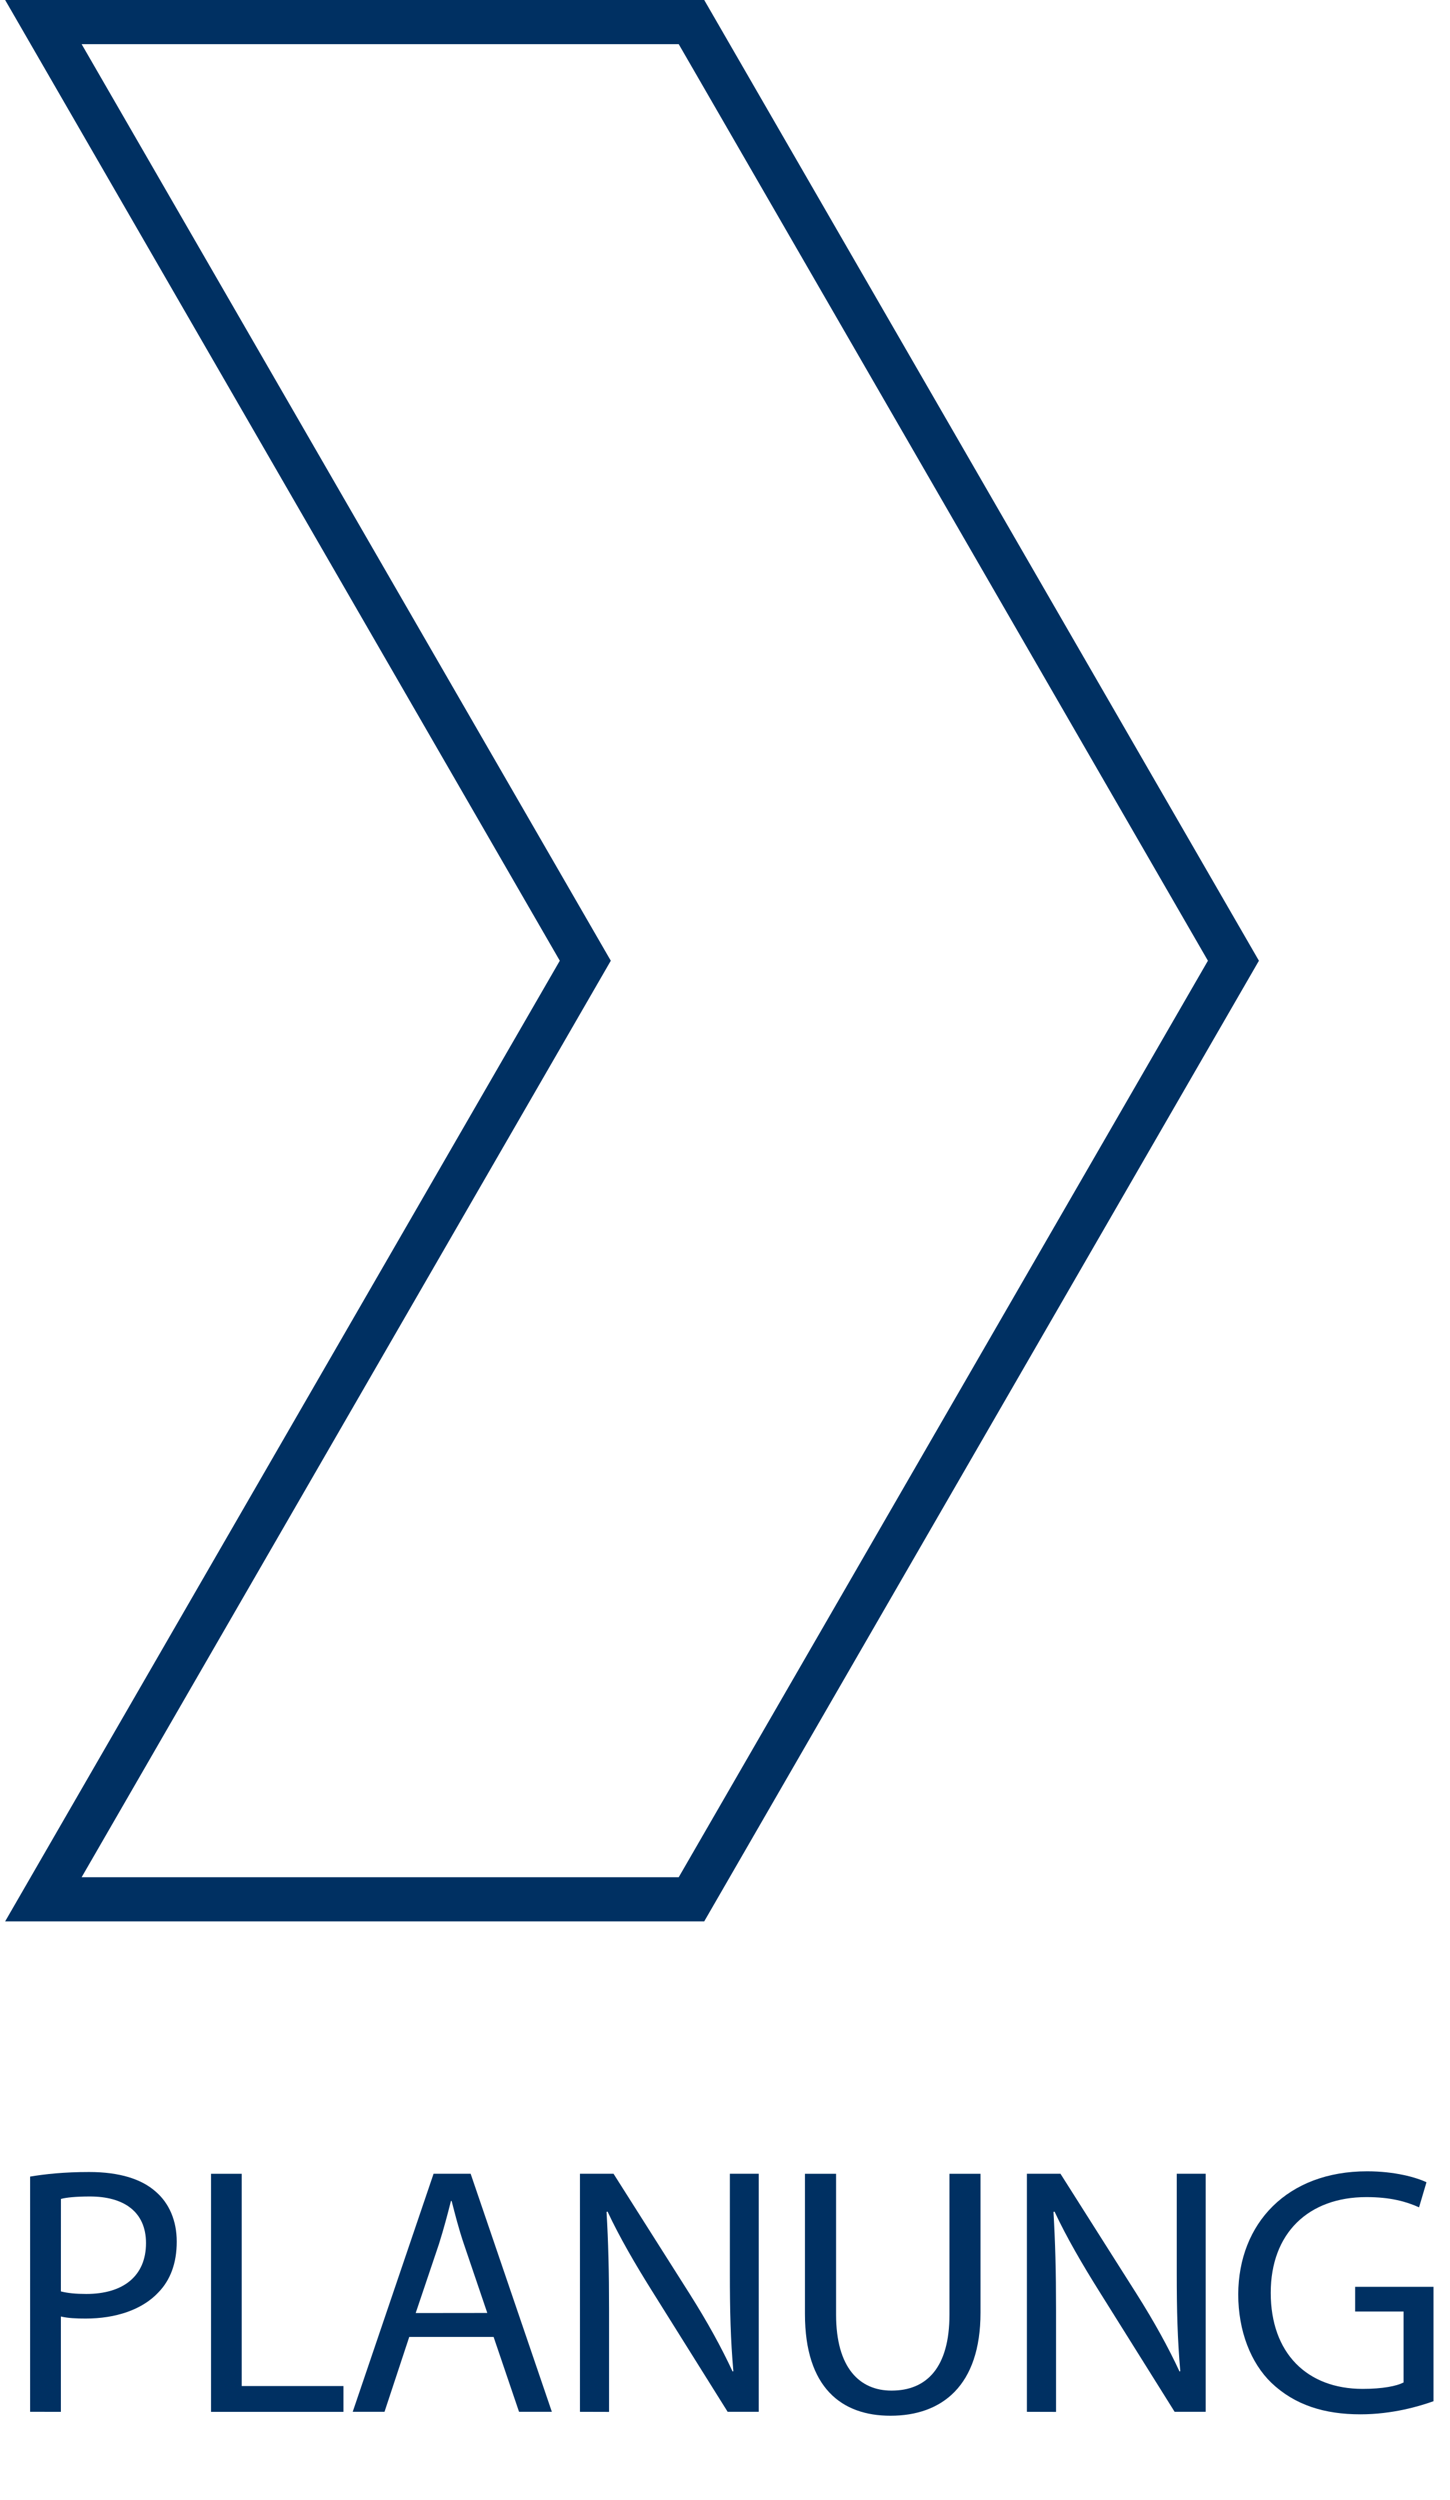
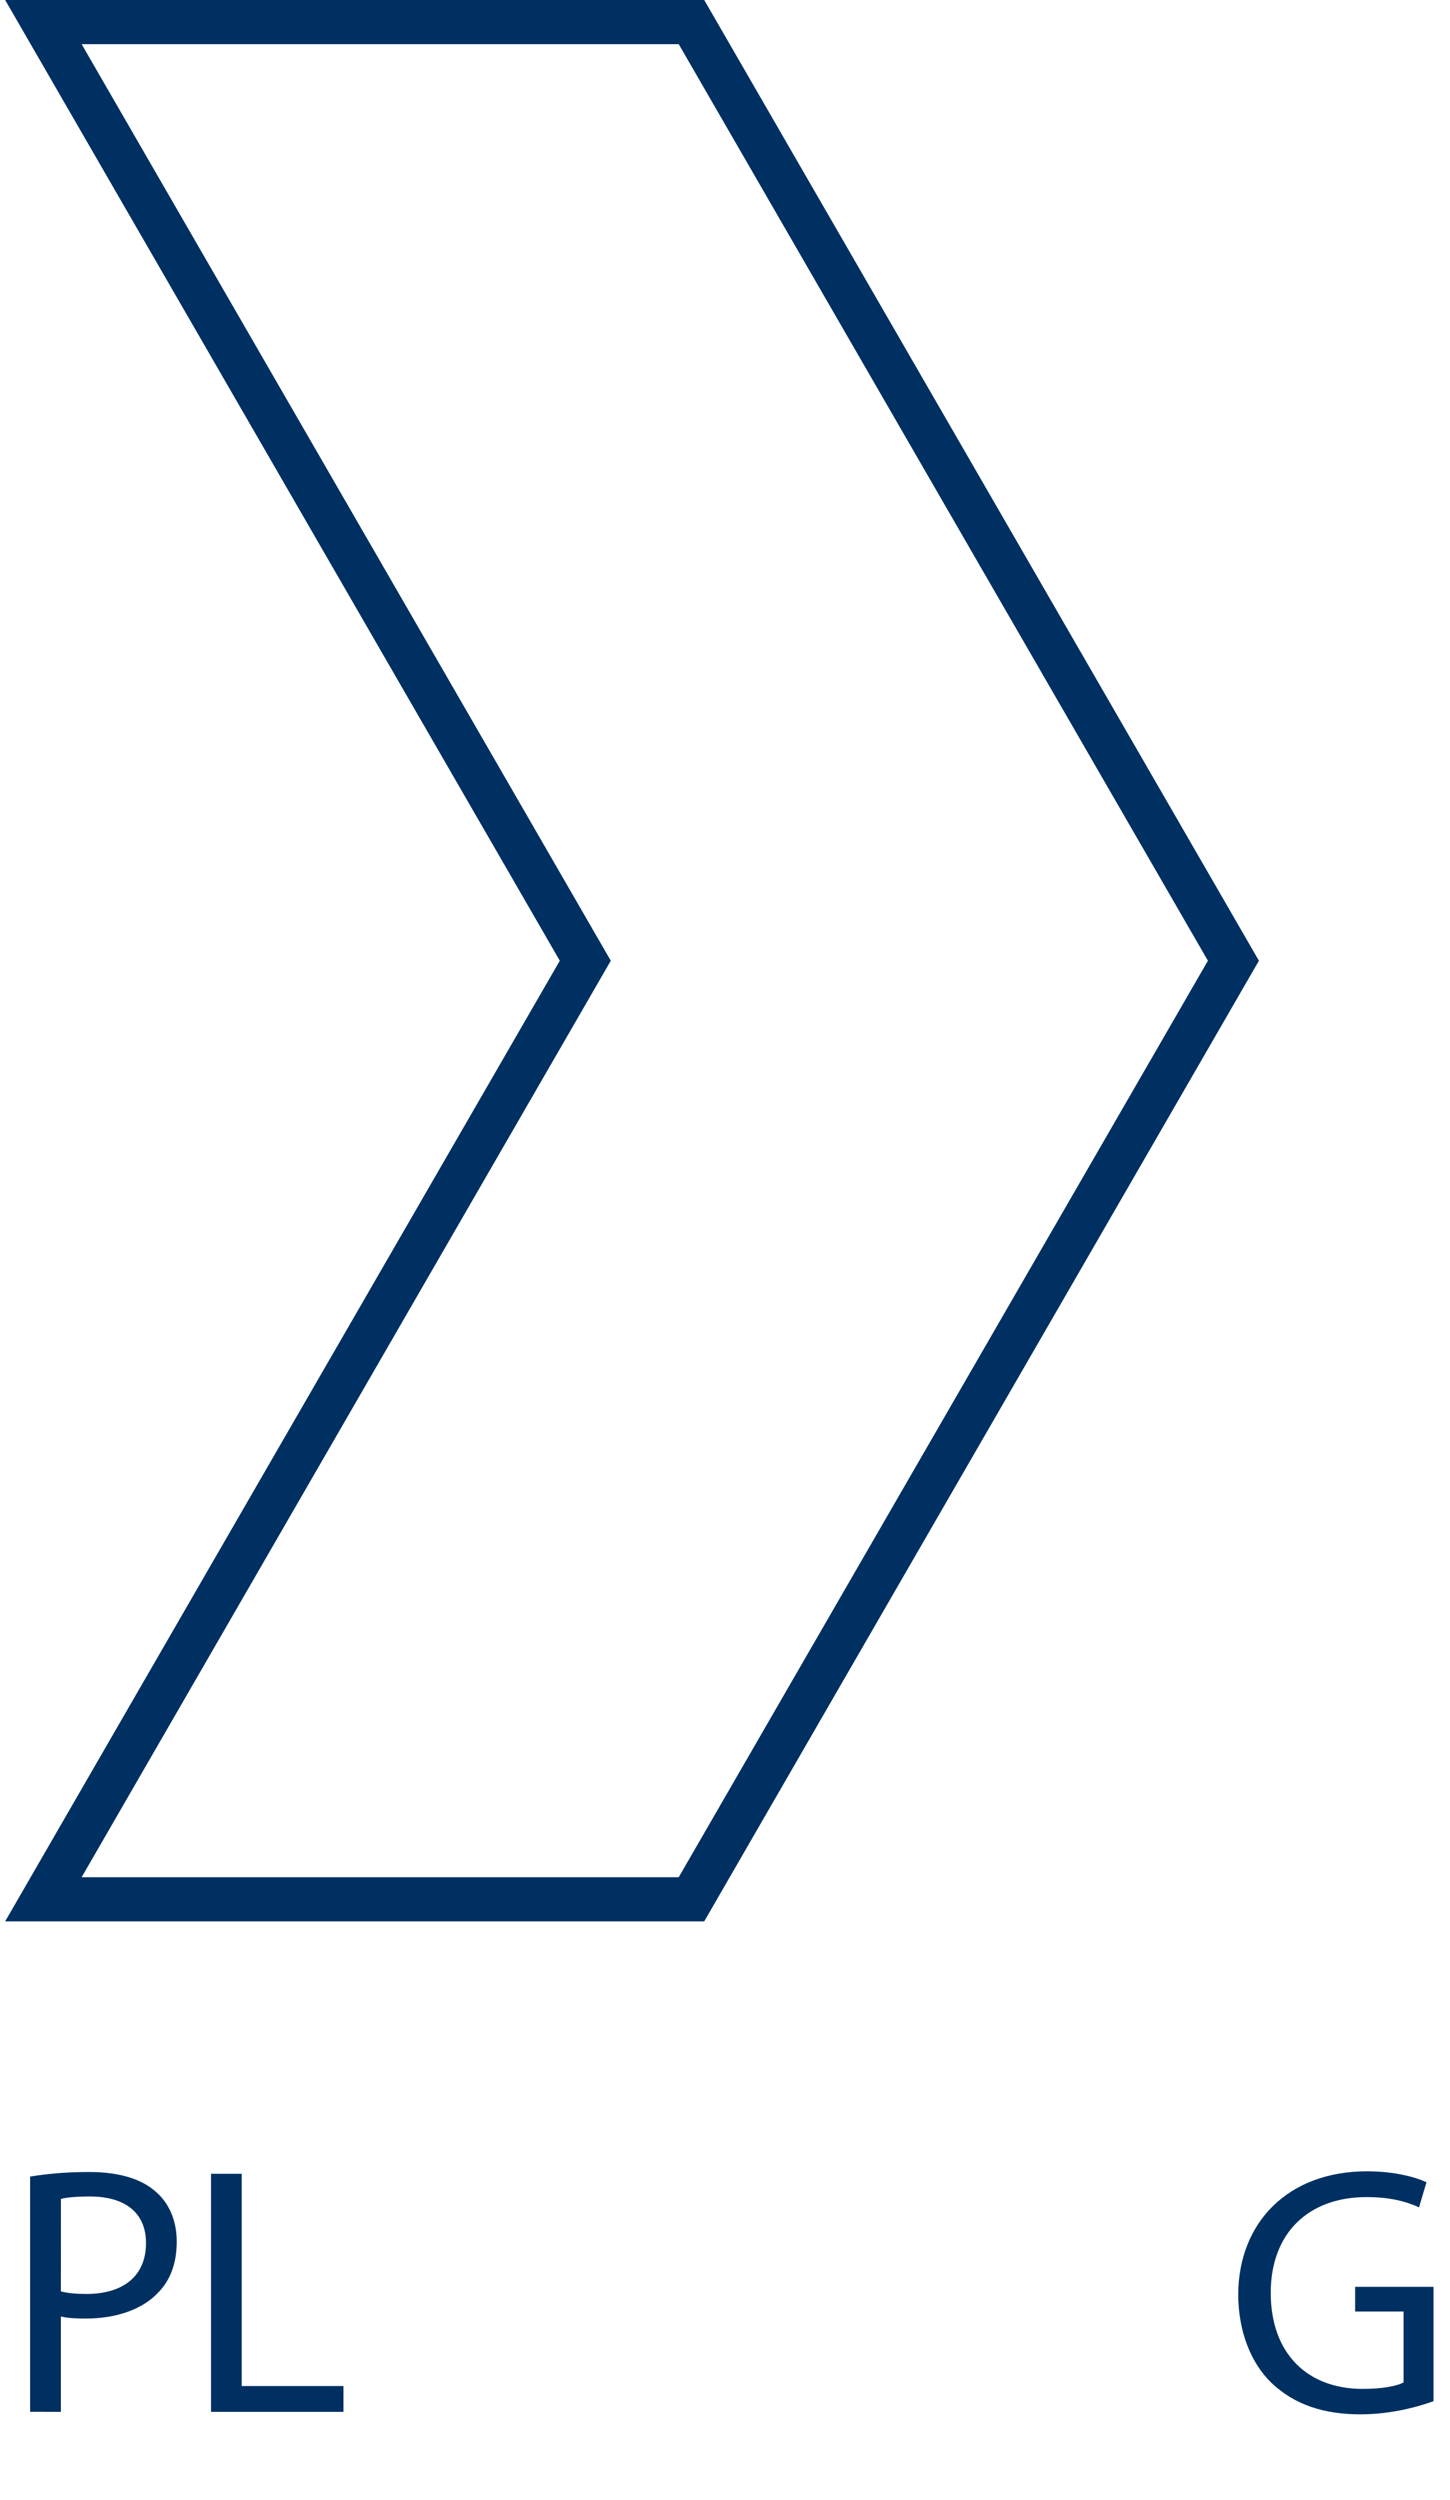
<svg xmlns="http://www.w3.org/2000/svg" version="1.1" width="58" height="100">
  <svg version="1.1" id="Ebene_1" x="0" y="0" width="58" height="100" viewBox="0 0 32.68 56.602" enable-background="new 0 0 32.68 56.602" xml:space="preserve">
    <polygon fill="none" stroke="#003062" stroke-miterlimit="10" points="15.581,42.998 27.851,21.75 15.581,0.5 0.908,0.5   13.177,21.75 0.908,42.998 " />
    <g>
      <g>
        <path fill="#003062" d="M0.607,49.276c0.336-0.057,0.775-0.104,1.336-0.104c0.688,0,1.191,0.16,1.512,0.448    c0.296,0.256,0.472,0.647,0.472,1.128c0,0.487-0.144,0.871-0.416,1.15c-0.367,0.393-0.967,0.592-1.646,0.592    c-0.208,0-0.4-0.008-0.561-0.047v2.158H0.607V49.276z M1.304,51.875c0.151,0.04,0.344,0.058,0.575,0.058    c0.84,0,1.352-0.408,1.352-1.152c0-0.711-0.504-1.055-1.271-1.055c-0.304,0-0.536,0.022-0.655,0.056L1.304,51.875L1.304,51.875z" />
        <path fill="#003062" d="M4.703,49.212h0.695v4.806h2.304v0.584H4.703V49.212z" />
-         <path fill="#003062" d="M9.191,52.906l-0.56,1.695h-0.72l1.831-5.39h0.839l1.839,5.39h-0.743l-0.576-1.695H9.191z M10.958,52.363    l-0.527-1.552c-0.12-0.353-0.2-0.671-0.28-0.983h-0.016c-0.08,0.32-0.168,0.647-0.272,0.977l-0.526,1.56L10.958,52.363    L10.958,52.363z" />
-         <path fill="#003062" d="M13.056,54.601v-5.39h0.76l1.729,2.728c0.398,0.631,0.711,1.199,0.967,1.75l0.017-0.008    c-0.063-0.72-0.079-1.375-0.079-2.216v-2.254h0.654v5.39H16.4l-1.711-2.734c-0.376-0.6-0.735-1.215-1.008-1.799l-0.023,0.008    c0.04,0.68,0.057,1.327,0.057,2.223v2.304L13.056,54.601L13.056,54.601z" />
-         <path fill="#003062" d="M18.855,49.212v3.189c0,1.208,0.535,1.72,1.255,1.72c0.801,0,1.312-0.528,1.312-1.72v-3.189h0.703v3.144    c0,1.653-0.871,2.334-2.039,2.334c-1.104,0-1.936-0.632-1.936-2.304v-3.174H18.855z" />
-         <path fill="#003062" d="M23.175,54.601v-5.39h0.76l1.729,2.728c0.398,0.631,0.711,1.199,0.967,1.75l0.017-0.008    c-0.063-0.72-0.08-1.375-0.08-2.216v-2.254h0.655v5.39h-0.703l-1.711-2.734c-0.376-0.6-0.735-1.215-1.008-1.799l-0.024,0.008    c0.04,0.68,0.058,1.327,0.058,2.223v2.304L23.175,54.601L23.175,54.601z" />
        <path fill="#003062" d="M32.381,54.361c-0.312,0.112-0.927,0.297-1.654,0.297c-0.815,0-1.486-0.209-2.016-0.713    c-0.463-0.447-0.751-1.167-0.751-2.006c0.008-1.607,1.11-2.783,2.918-2.783c0.624,0,1.111,0.137,1.344,0.248l-0.168,0.568    c-0.288-0.13-0.646-0.232-1.191-0.232c-1.312,0-2.167,0.815-2.167,2.167c0,1.367,0.823,2.175,2.079,2.175    c0.455,0,0.769-0.063,0.928-0.145v-1.606h-1.096v-0.56h1.774V54.361z" />
      </g>
    </g>
  </svg>
</svg>